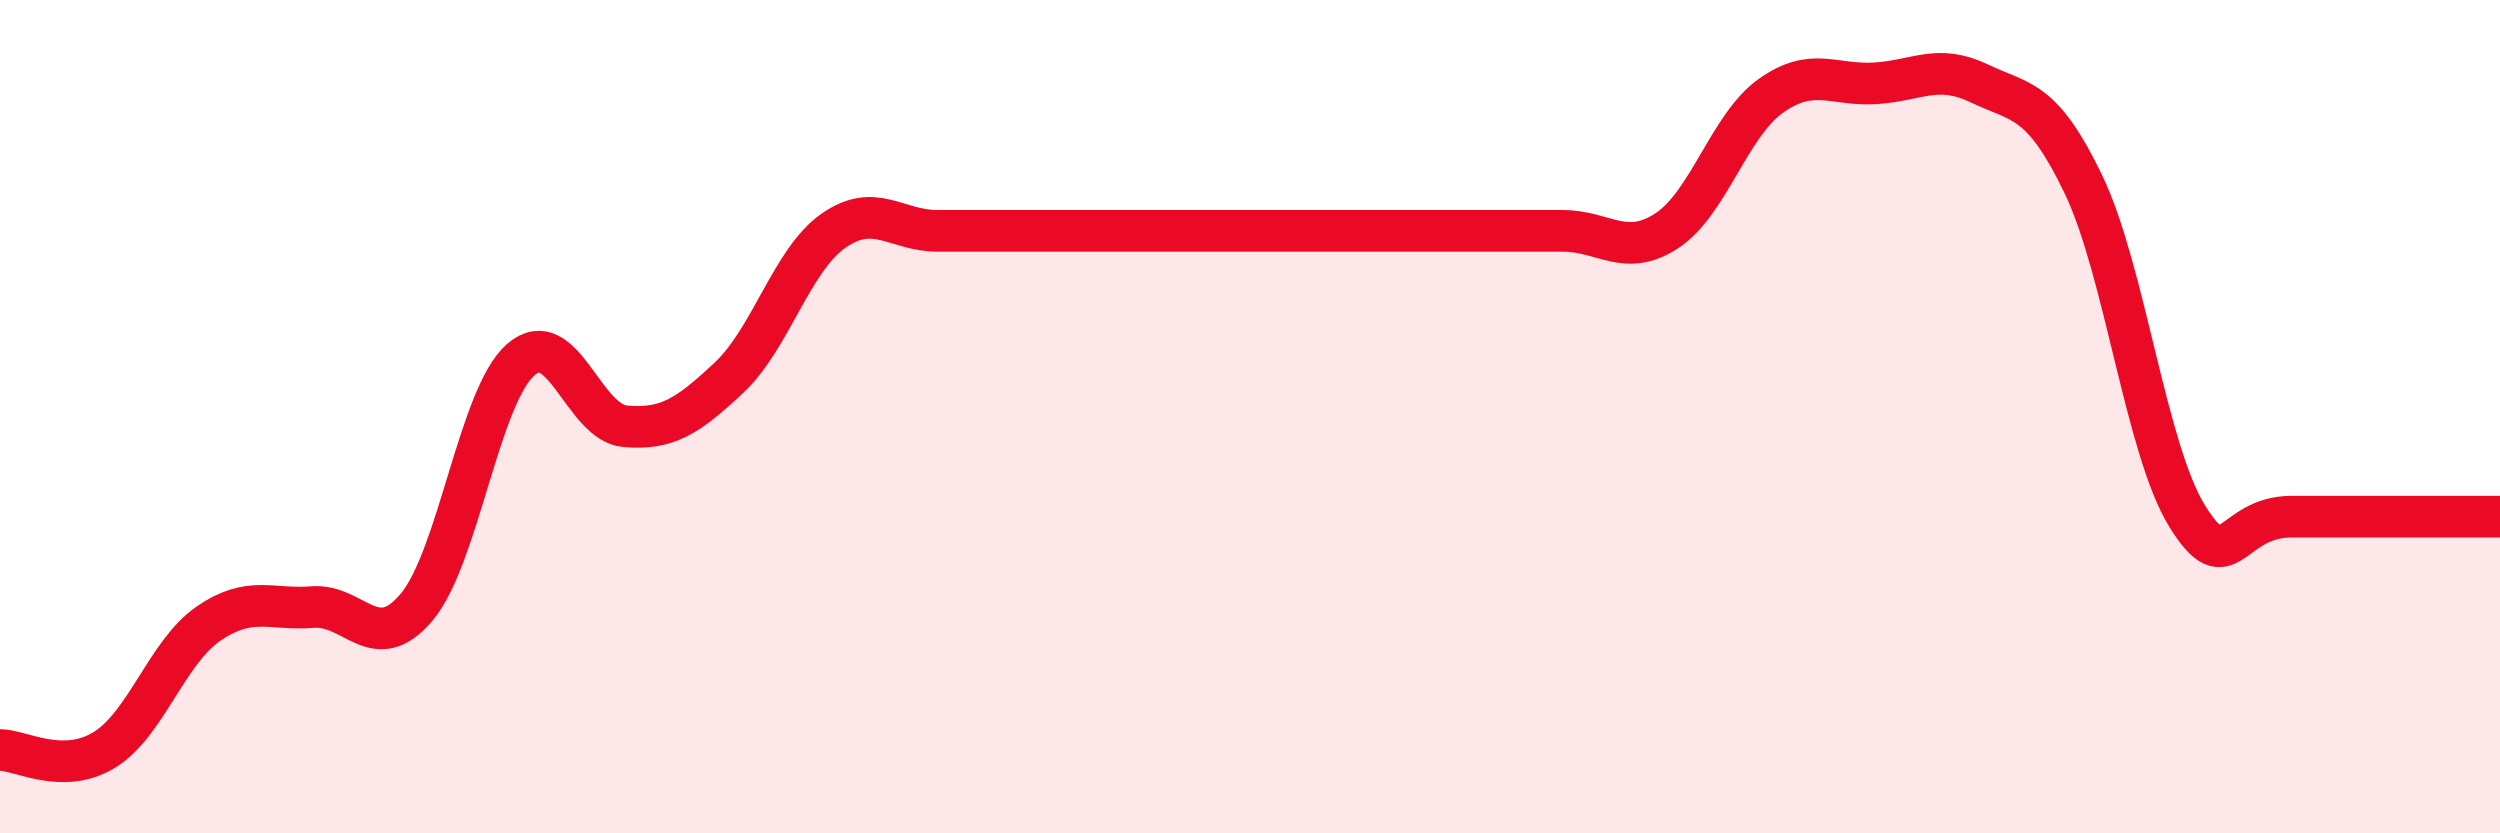
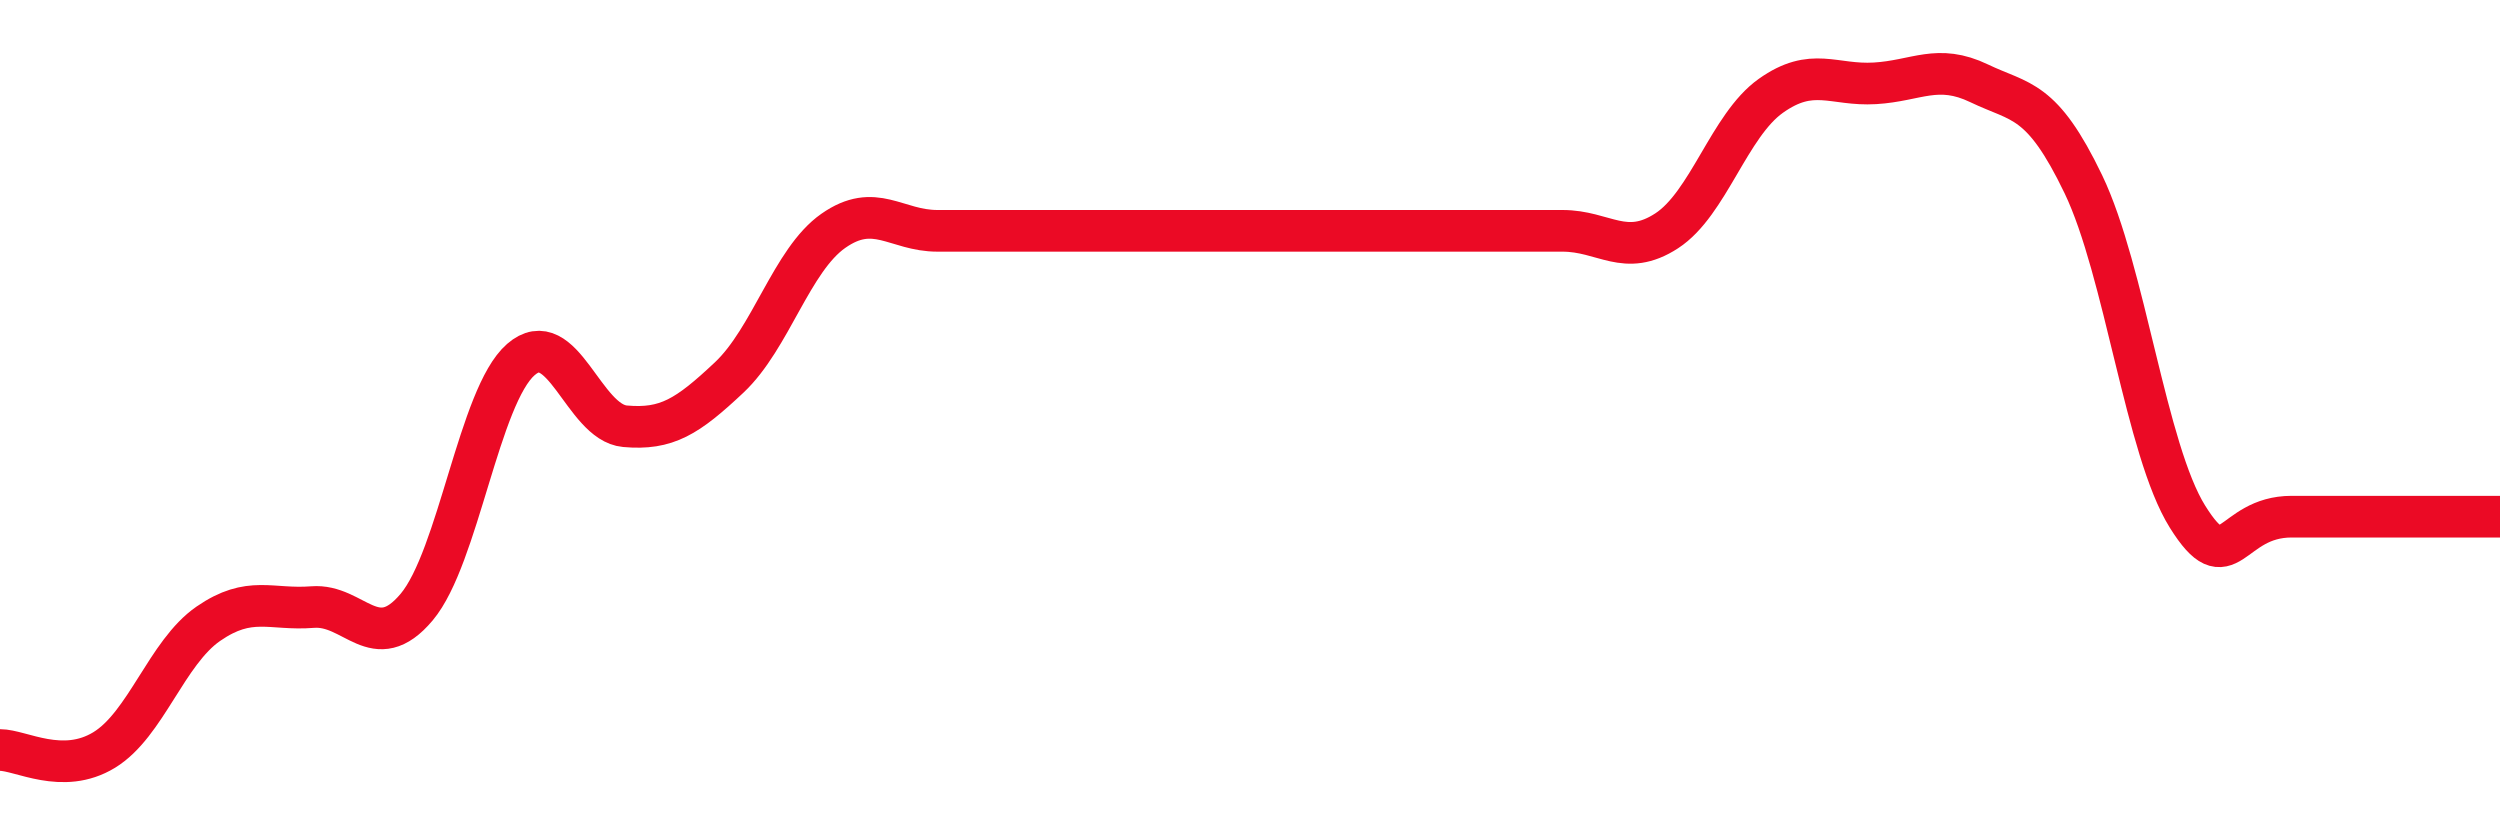
<svg xmlns="http://www.w3.org/2000/svg" width="60" height="20" viewBox="0 0 60 20">
-   <path d="M 0,18 C 0.5,18 1.5,18.61 2.5,18 C 3.5,17.39 4,15.66 5,14.97 C 6,14.28 6.5,14.65 7.5,14.57 C 8.5,14.49 9,15.76 10,14.57 C 11,13.38 11.5,9.5 12.5,8.63 C 13.5,7.76 14,10.14 15,10.23 C 16,10.32 16.5,10 17.5,9.06 C 18.5,8.12 19,6.24 20,5.54 C 21,4.84 21.5,5.54 22.5,5.54 C 23.5,5.54 24,5.54 25,5.54 C 26,5.54 26.5,5.54 27.5,5.54 C 28.5,5.54 29,5.54 30,5.54 C 31,5.54 31.5,5.54 32.5,5.54 C 33.5,5.54 34,5.54 35,5.54 C 36,5.54 36.5,5.54 37.5,5.54 C 38.5,5.54 39,6.19 40,5.54 C 41,4.89 41.5,3.01 42.5,2.3 C 43.5,1.59 44,2.06 45,2 C 46,1.94 46.5,1.52 47.5,2 C 48.5,2.48 49,2.34 50,4.42 C 51,6.5 51.5,10.8 52.5,12.4 C 53.5,14 53.5,12.4 55,12.4 C 56.5,12.4 59,12.4 60,12.4L60 20L0 20Z" fill="#EB0A25" opacity="0.1" stroke-linecap="round" stroke-linejoin="round" />
  <path d="M 0,18 C 0.5,18 1.5,18.61 2.5,18 C 3.5,17.39 4,15.66 5,14.97 C 6,14.28 6.5,14.65 7.5,14.57 C 8.5,14.49 9,15.76 10,14.57 C 11,13.38 11.5,9.5 12.5,8.63 C 13.5,7.76 14,10.14 15,10.23 C 16,10.32 16.5,10 17.5,9.06 C 18.5,8.12 19,6.24 20,5.54 C 21,4.84 21.5,5.54 22.5,5.54 C 23.5,5.54 24,5.54 25,5.54 C 26,5.54 26.5,5.54 27.5,5.54 C 28.5,5.54 29,5.54 30,5.54 C 31,5.54 31.5,5.54 32.5,5.54 C 33.5,5.54 34,5.54 35,5.54 C 36,5.54 36.5,5.54 37.5,5.54 C 38.5,5.54 39,6.19 40,5.54 C 41,4.89 41.5,3.01 42.5,2.3 C 43.5,1.59 44,2.06 45,2 C 46,1.94 46.5,1.52 47.5,2 C 48.5,2.48 49,2.34 50,4.42 C 51,6.5 51.5,10.8 52.5,12.4 C 53.5,14 53.5,12.4 55,12.4 C 56.5,12.4 59,12.4 60,12.4" stroke="#EB0A25" stroke-width="1" fill="none" stroke-linecap="round" stroke-linejoin="round" />
</svg>